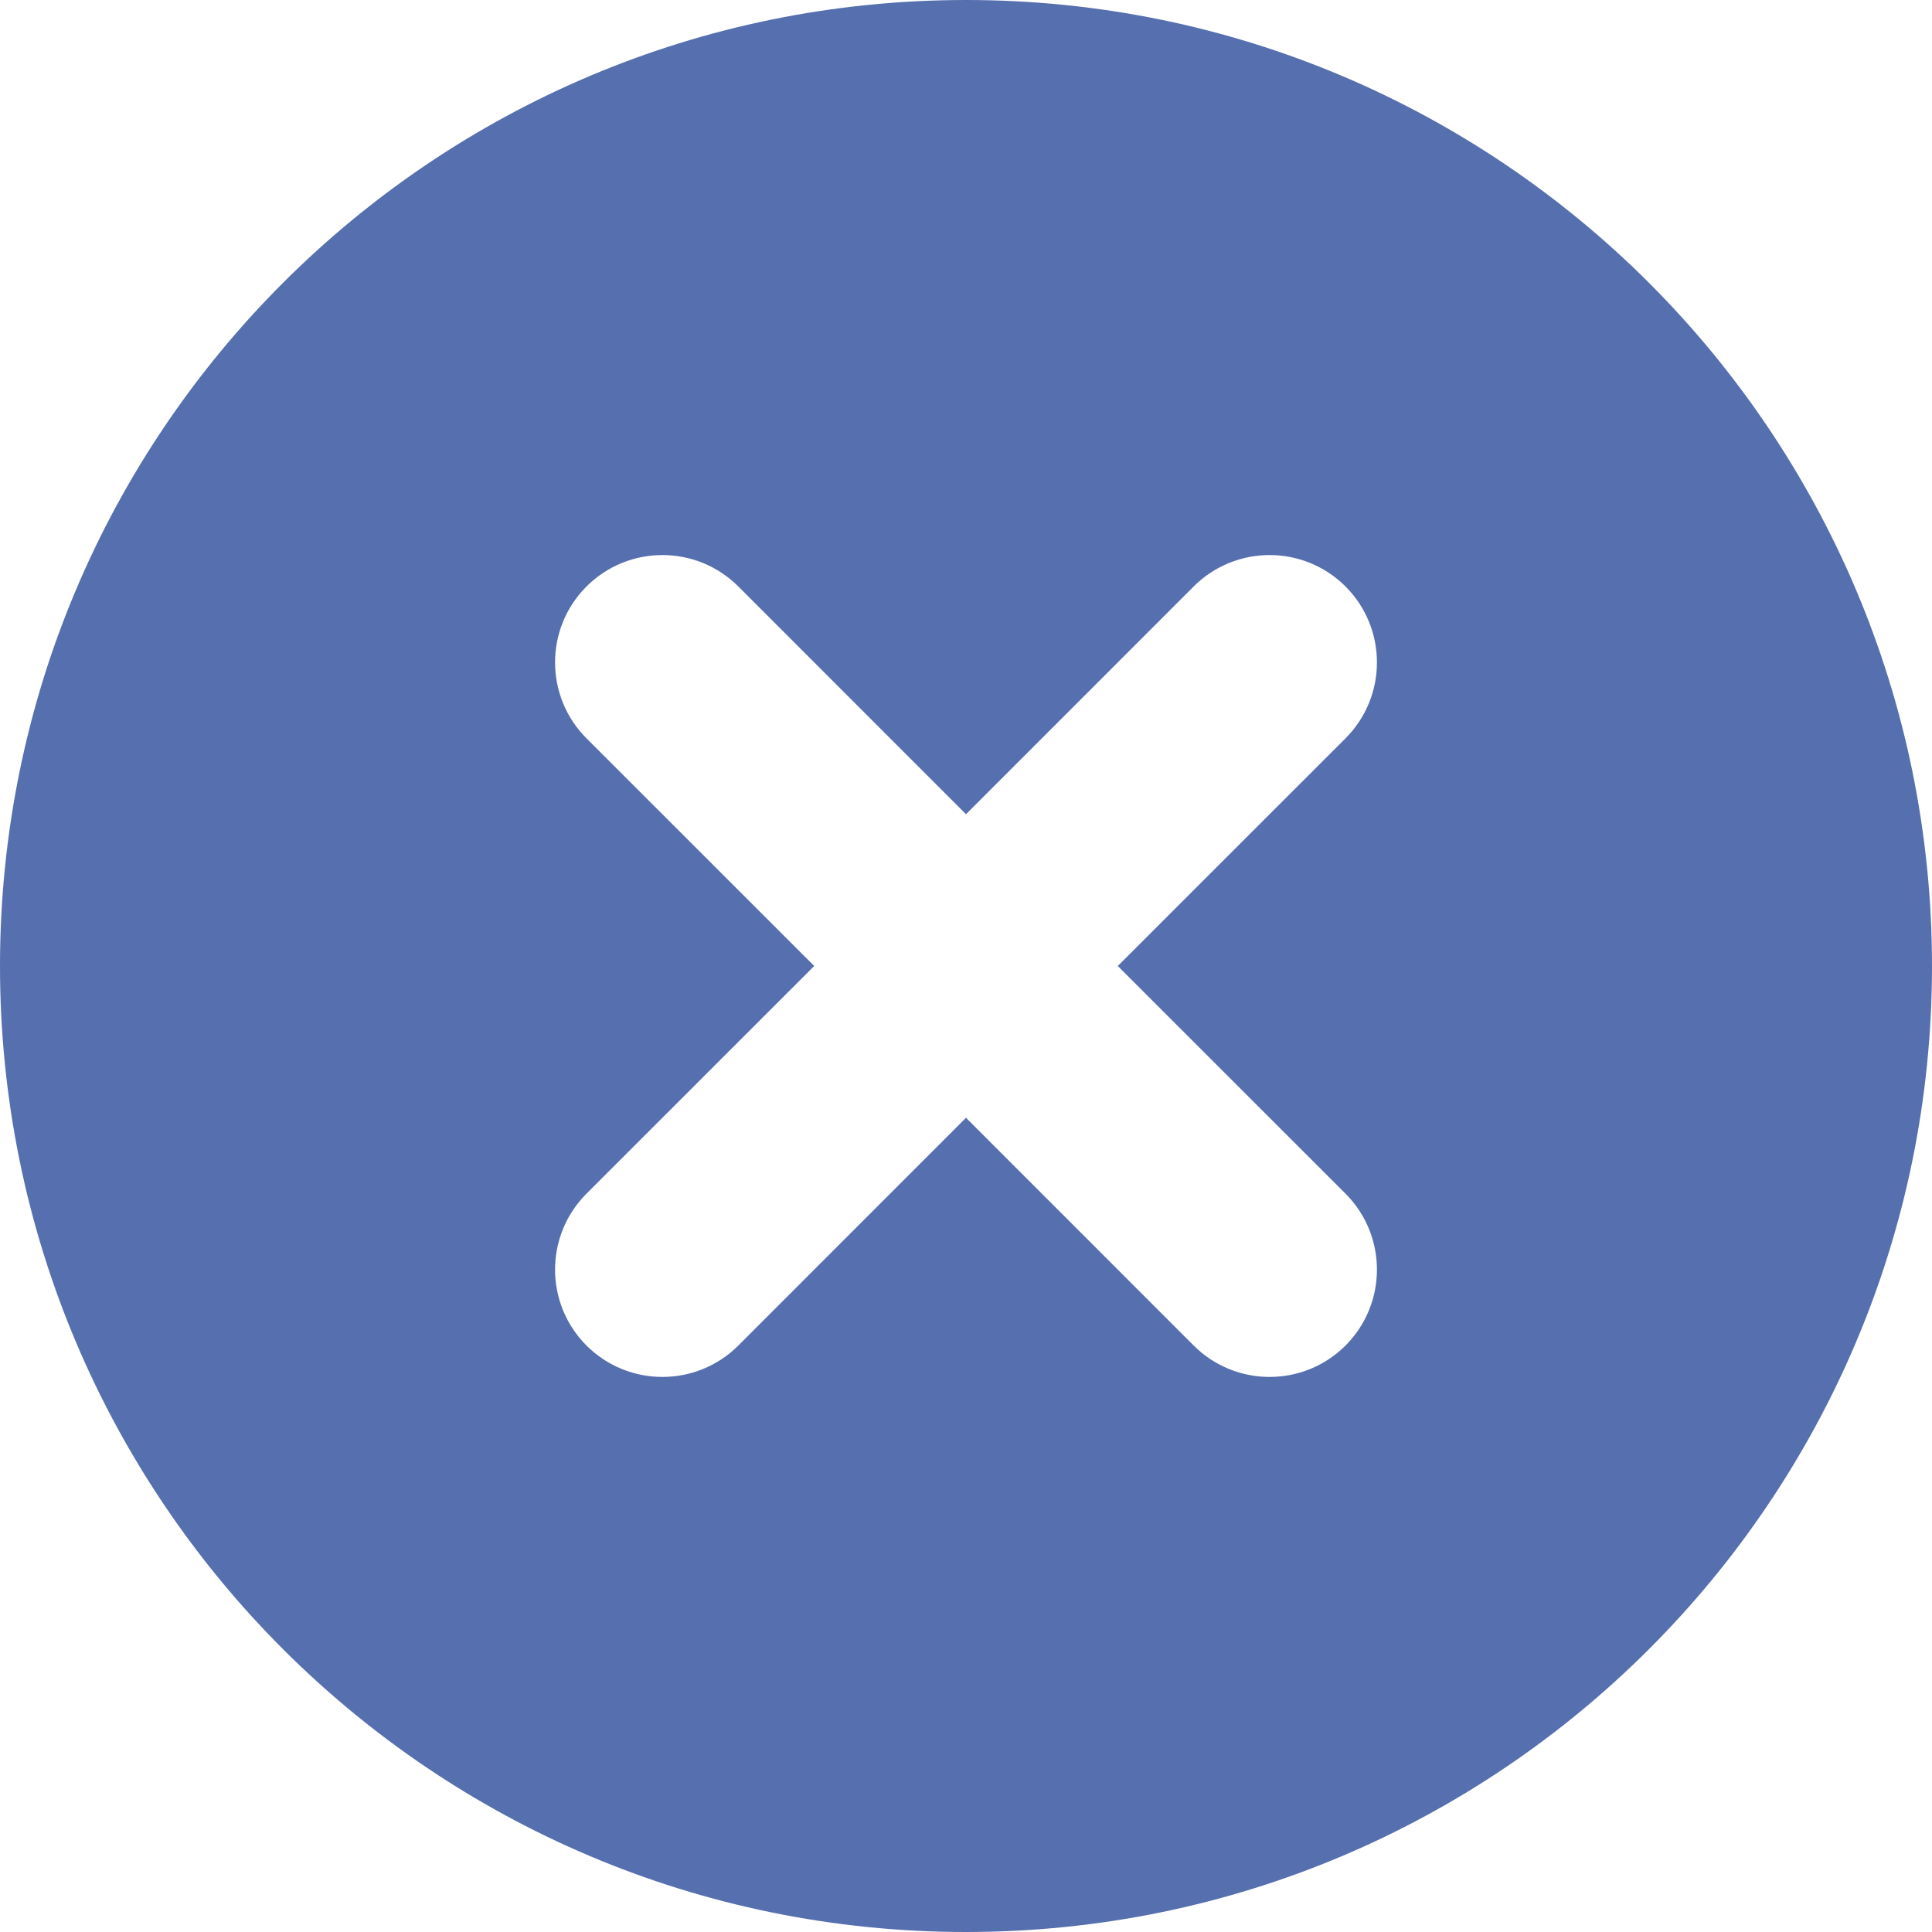
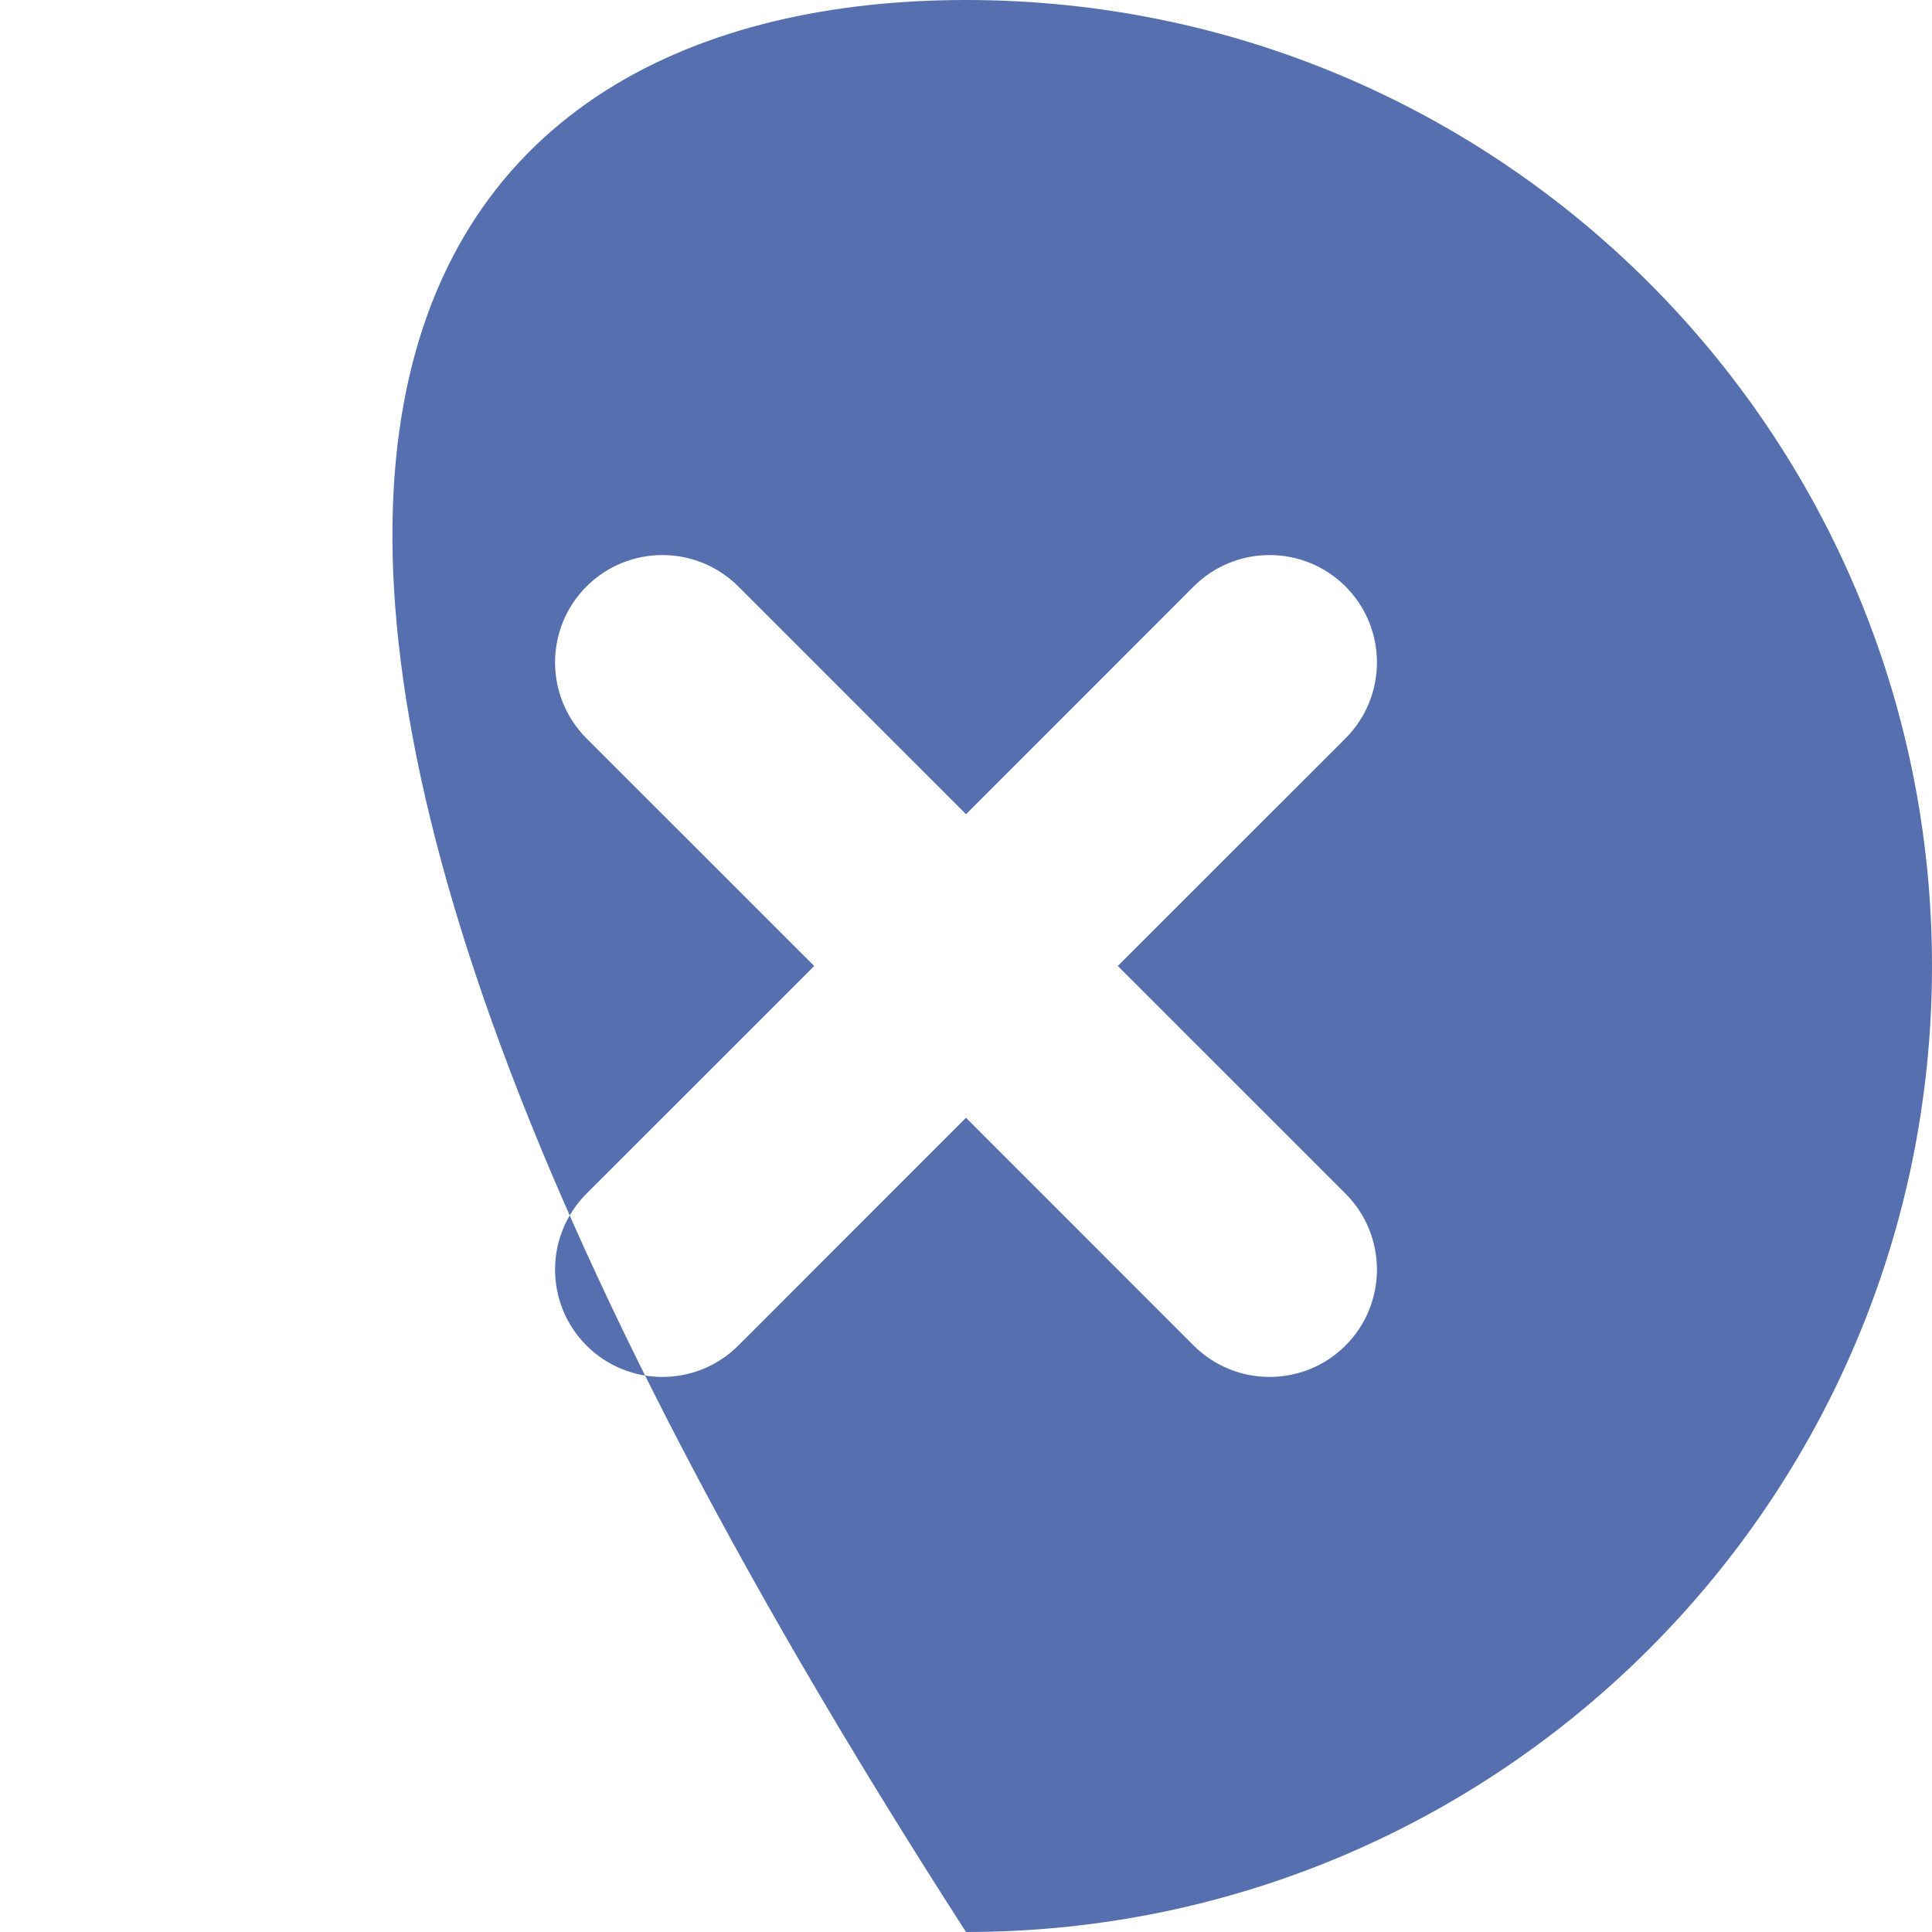
<svg xmlns="http://www.w3.org/2000/svg" width="25" height="25" viewBox="0 0 25 25" fill="none">
-   <path d="M12.5 0C19.404 0 25 5.596 25 12.5C25 19.404 19.404 25 12.5 25C5.596 25 0 19.404 0 12.5C0 5.596 5.596 0 12.5 0ZM7.589 7.589C7.047 8.132 7.047 9.011 7.589 9.554L10.536 12.5L7.589 15.446C7.047 15.989 7.047 16.868 7.589 17.411C8.132 17.953 9.011 17.953 9.554 17.411L12.5 14.464L15.446 17.411C15.989 17.953 16.868 17.953 17.411 17.411C17.953 16.868 17.953 15.989 17.411 15.446L14.464 12.5L17.411 9.554C17.953 9.011 17.953 8.132 17.411 7.589C16.868 7.047 15.989 7.047 15.446 7.589L12.5 10.536L9.554 7.589C9.011 7.047 8.132 7.047 7.589 7.589Z" fill="#566FAE" />
+   <path d="M12.5 0C19.404 0 25 5.596 25 12.5C25 19.404 19.404 25 12.5 25C0 5.596 5.596 0 12.5 0ZM7.589 7.589C7.047 8.132 7.047 9.011 7.589 9.554L10.536 12.5L7.589 15.446C7.047 15.989 7.047 16.868 7.589 17.411C8.132 17.953 9.011 17.953 9.554 17.411L12.5 14.464L15.446 17.411C15.989 17.953 16.868 17.953 17.411 17.411C17.953 16.868 17.953 15.989 17.411 15.446L14.464 12.5L17.411 9.554C17.953 9.011 17.953 8.132 17.411 7.589C16.868 7.047 15.989 7.047 15.446 7.589L12.5 10.536L9.554 7.589C9.011 7.047 8.132 7.047 7.589 7.589Z" fill="#566FAE" />
</svg>